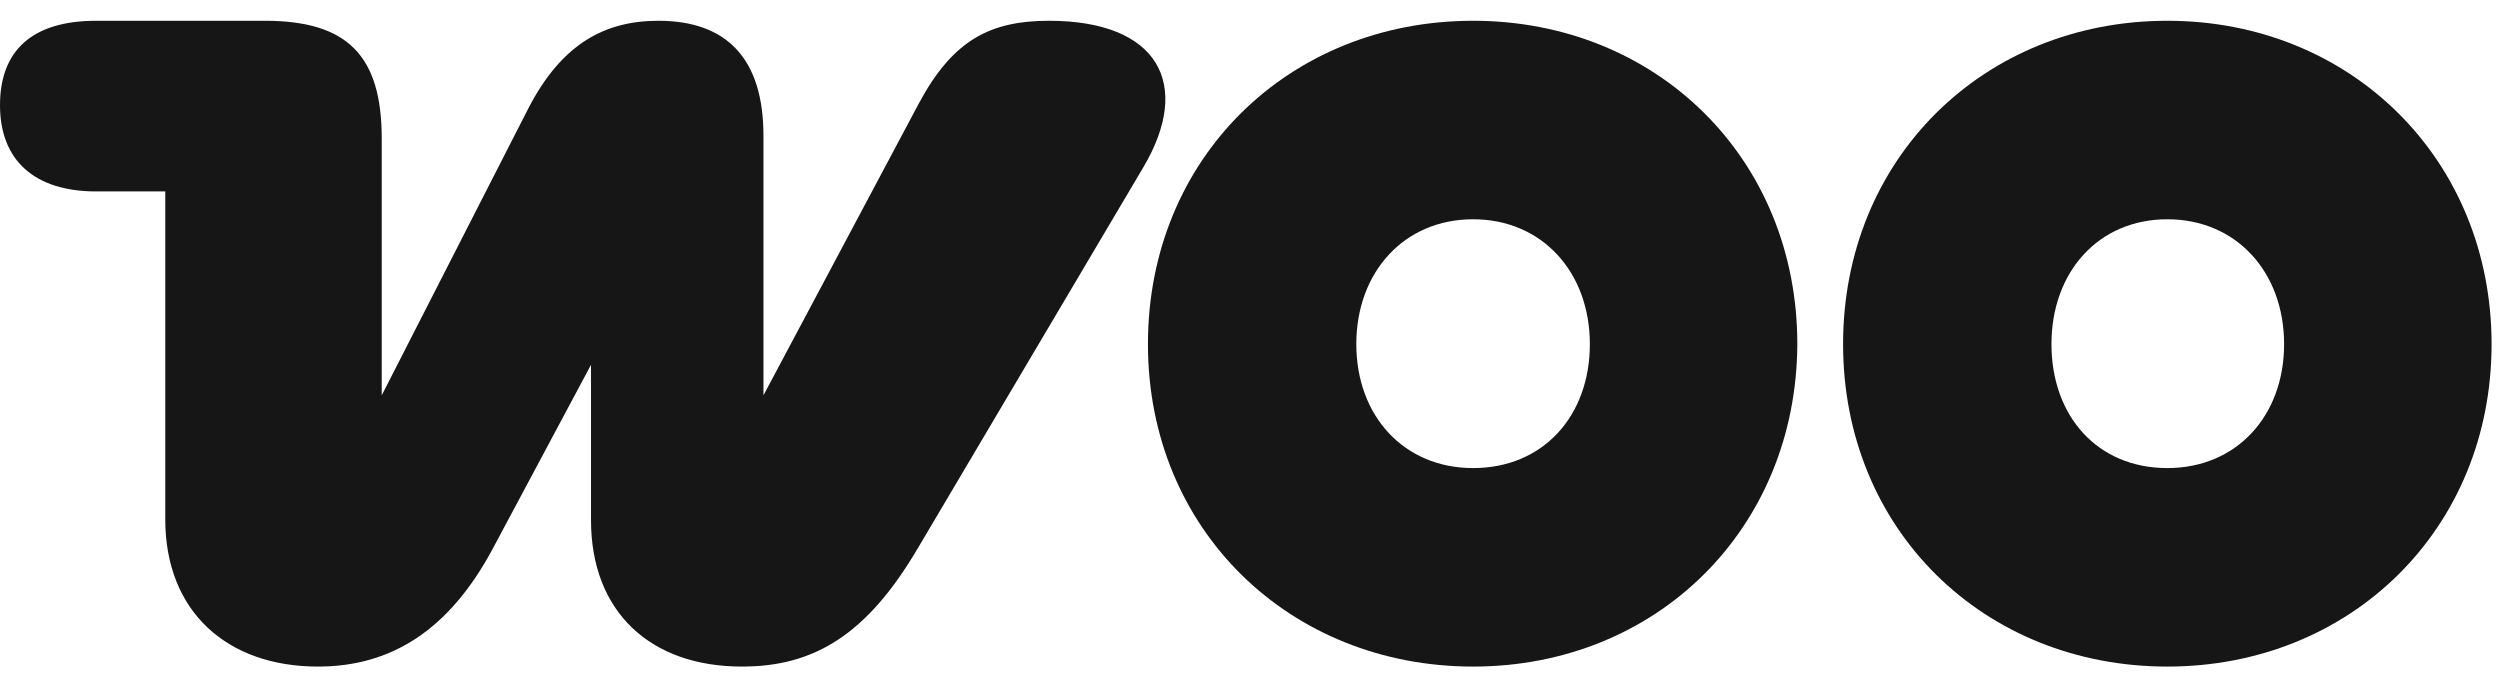
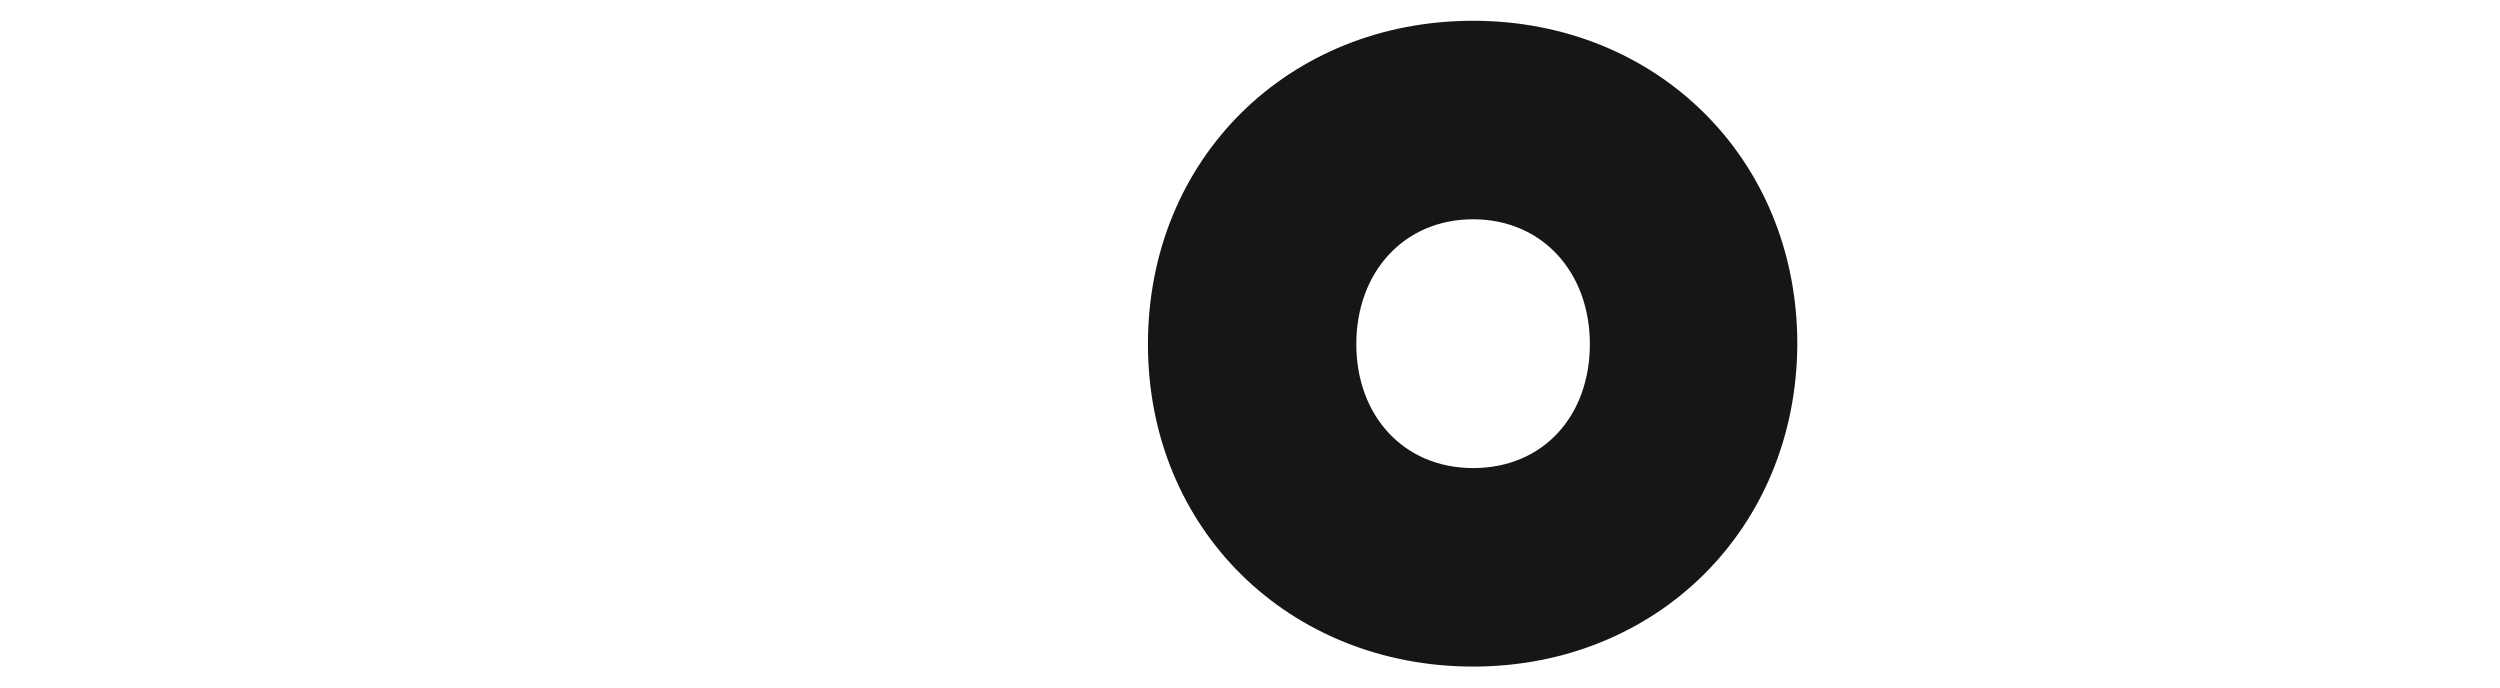
<svg xmlns="http://www.w3.org/2000/svg" width="200" height="55" viewBox="0 0 200 55" fill="none">
-   <path d="M25.437 53.326C31.257 53.326 35.928 50.452 39.449 43.841L47.281 29.183V41.614C47.281 48.943 52.023 53.326 59.353 53.326C65.101 53.326 69.341 50.811 73.436 43.841L91.472 13.374C95.424 6.692 92.622 1.662 83.927 1.662C79.257 1.662 76.239 3.171 73.508 8.273L61.077 31.626V10.859C61.077 4.68 58.131 1.662 52.67 1.662C48.359 1.662 44.91 3.53 42.251 8.704L30.538 31.626V11.075C30.538 4.464 27.808 1.662 21.197 1.662H7.689C2.587 1.662 0 4.033 0 8.416C0 12.8 2.731 15.314 7.689 15.314H13.221V41.542C13.221 48.943 18.179 53.326 25.437 53.326Z" fill="#161616" />
  <path fill-rule="evenodd" clip-rule="evenodd" d="M117.847 1.662C103.116 1.662 91.835 12.656 91.835 27.53C91.835 42.404 103.188 53.326 117.847 53.326C132.505 53.326 143.715 42.332 143.786 27.53C143.786 12.656 132.505 1.662 117.847 1.662ZM117.847 37.446C112.314 37.446 108.505 33.278 108.505 27.53C108.505 21.782 112.314 17.542 117.847 17.542C123.379 17.542 127.188 21.782 127.188 27.53C127.188 33.278 123.451 37.446 117.847 37.446Z" fill="#161616" />
-   <path fill-rule="evenodd" clip-rule="evenodd" d="M147.447 27.53C147.447 12.656 158.728 1.662 173.387 1.662C188.045 1.662 199.326 12.728 199.326 27.53C199.326 42.332 188.045 53.326 173.387 53.326C158.728 53.326 147.447 42.404 147.447 27.53ZM164.117 27.53C164.117 33.278 167.782 37.446 173.387 37.446C178.919 37.446 182.728 33.278 182.728 27.53C182.728 21.782 178.919 17.542 173.387 17.542C167.854 17.542 164.117 21.782 164.117 27.53Z" fill="#161616" />
</svg>